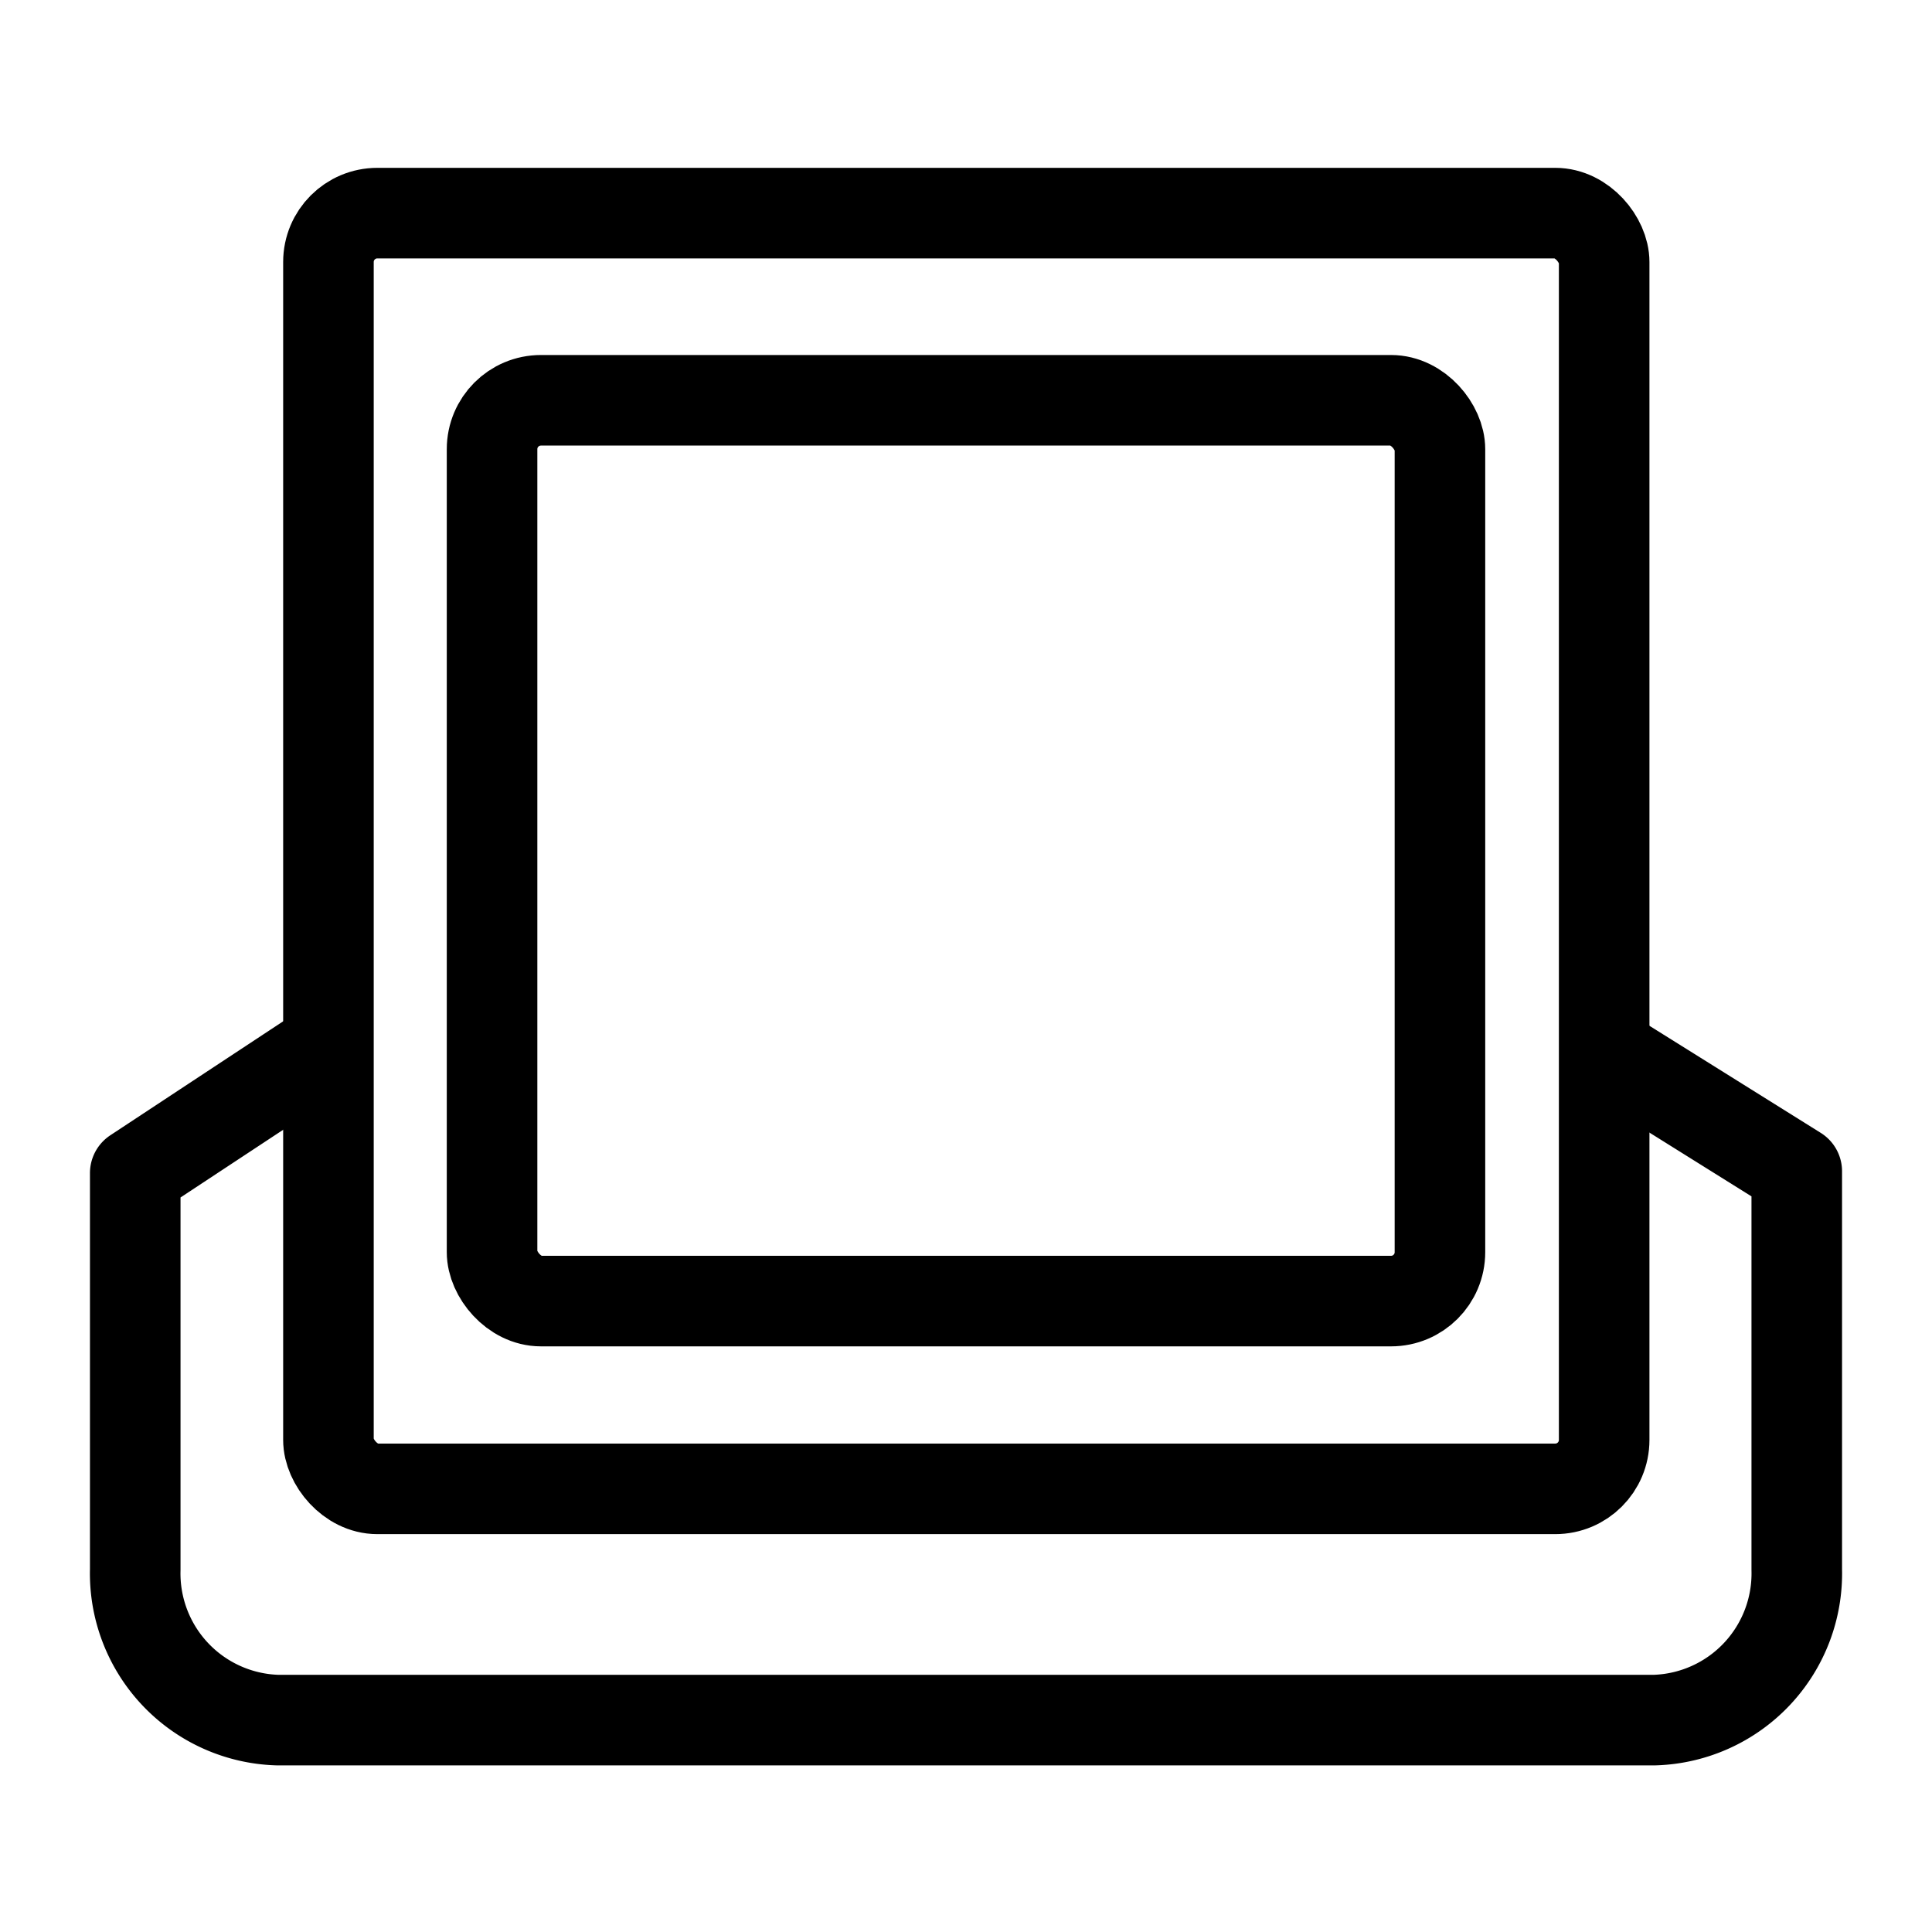
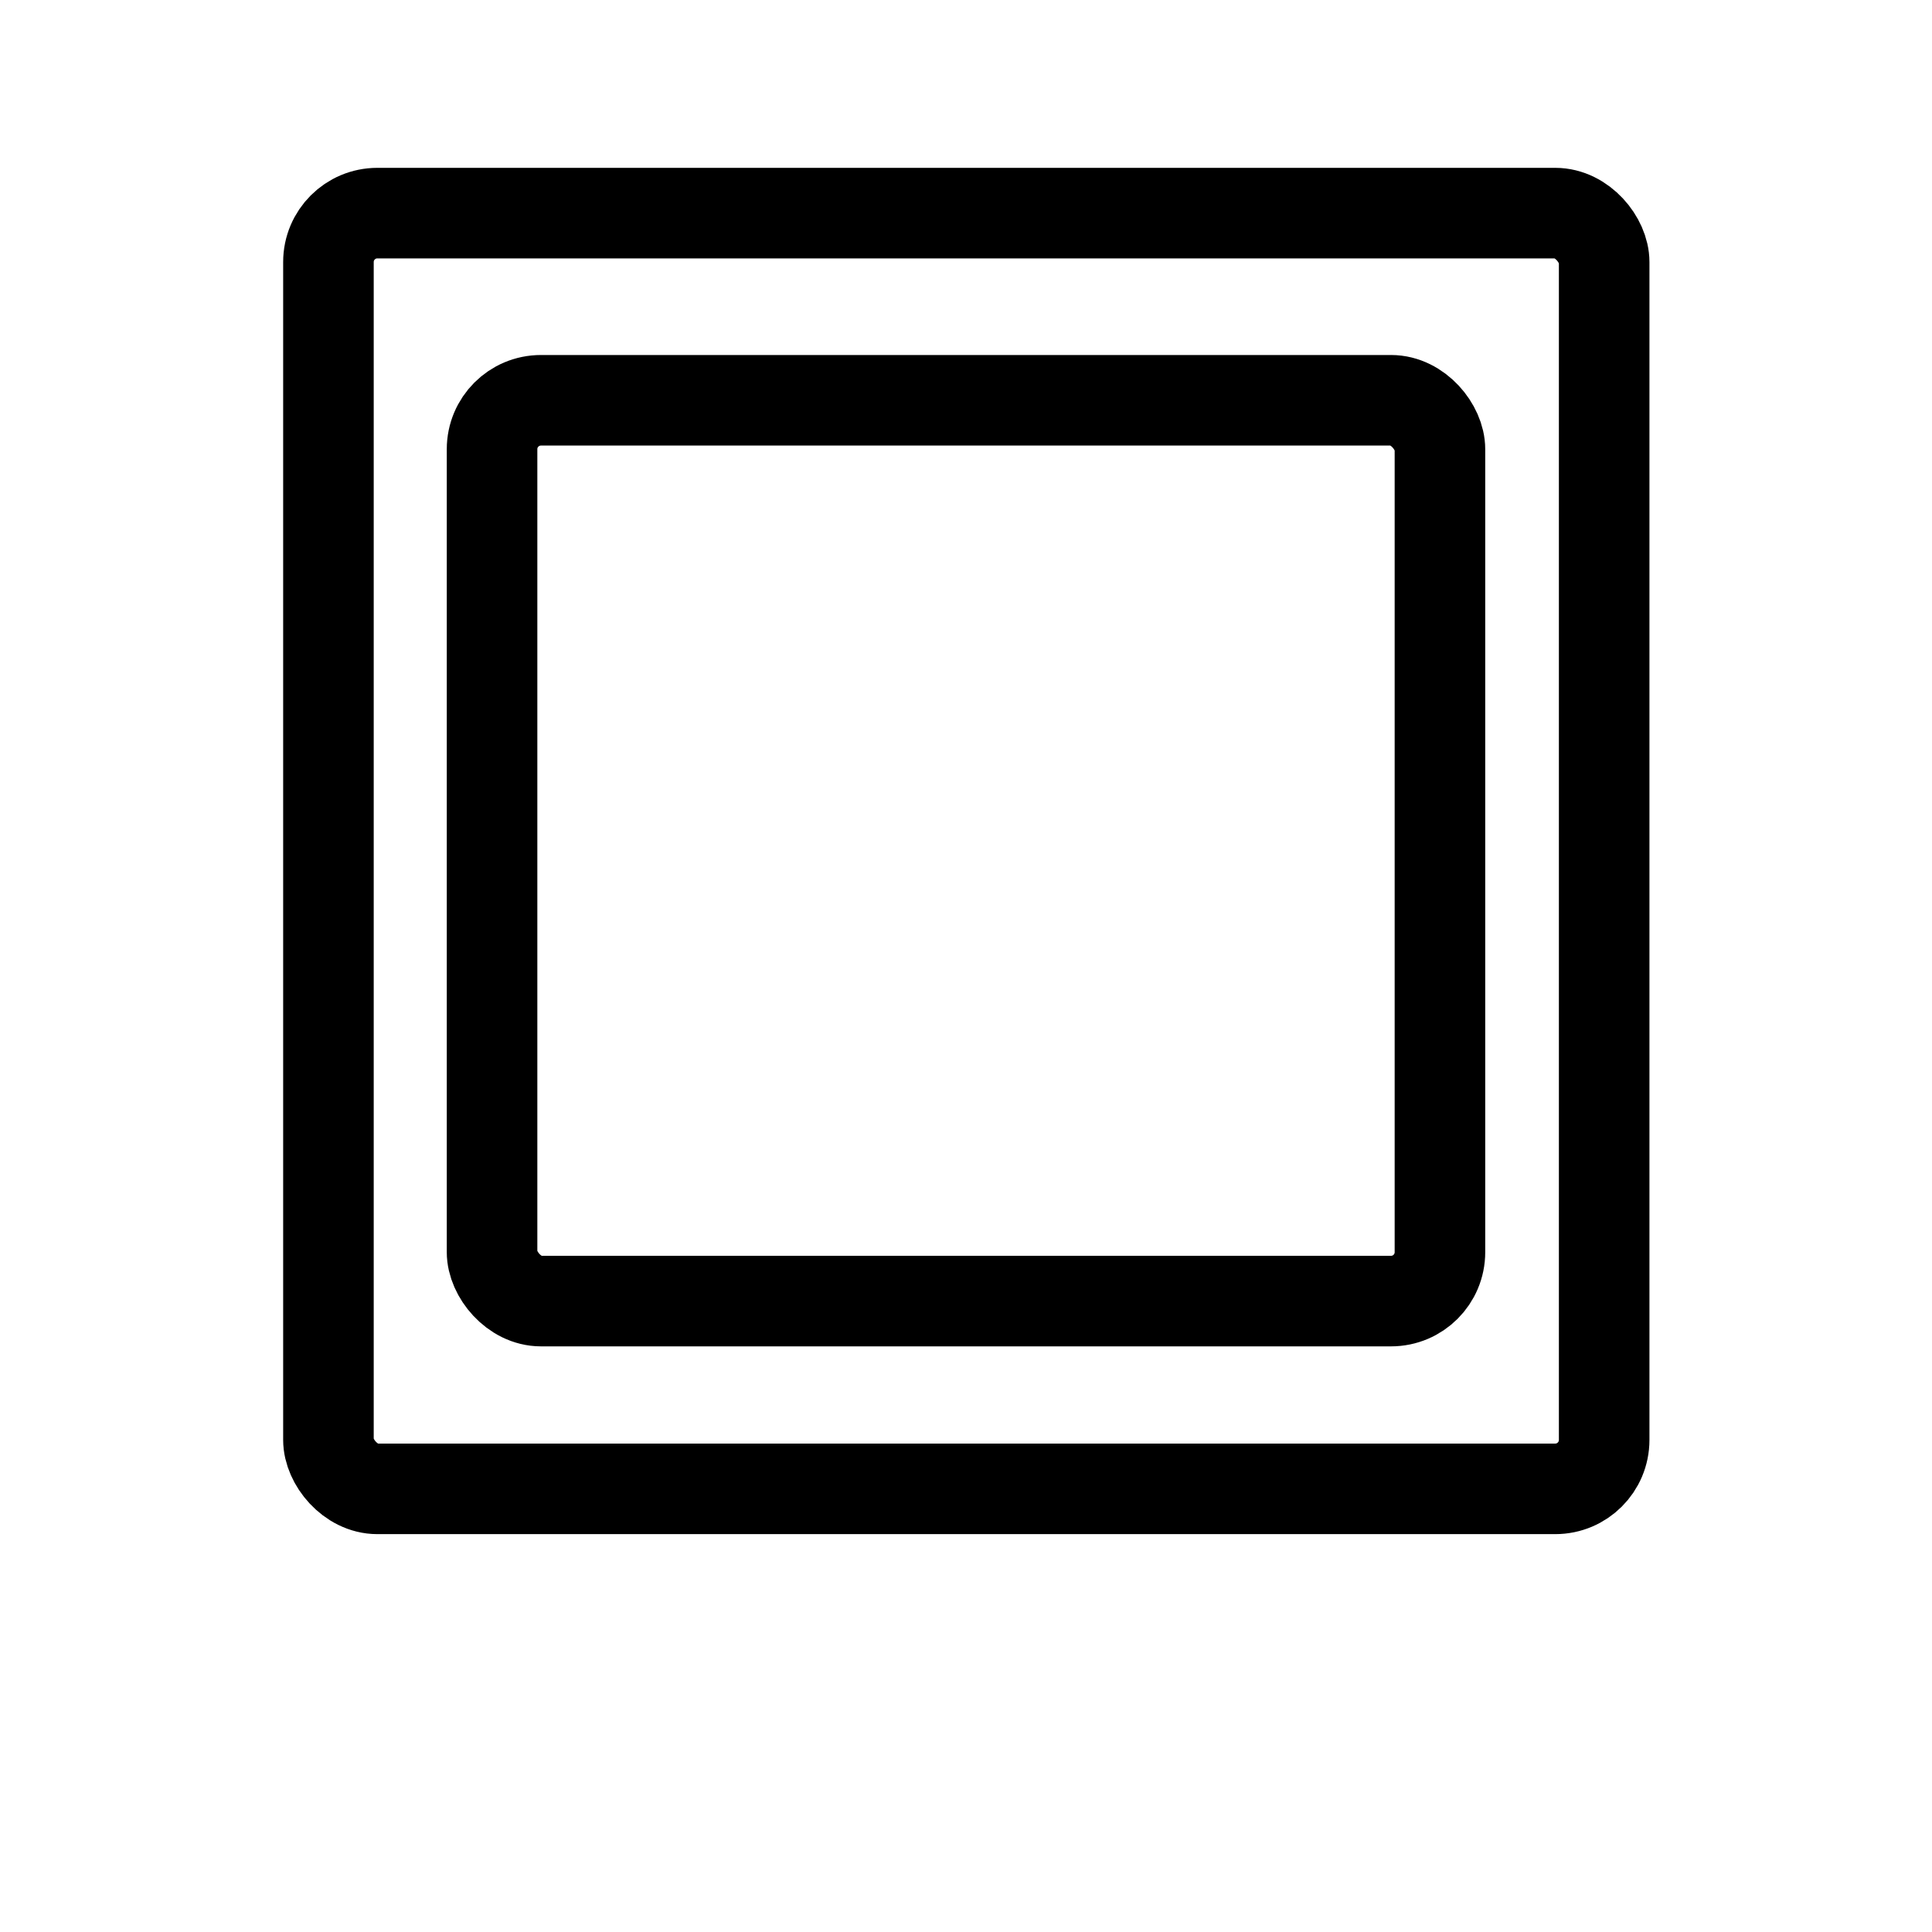
<svg xmlns="http://www.w3.org/2000/svg" id="Capa_1" data-name="Capa 1" viewBox="0 0 32 32">
  <defs>
    <style>.cls-1,.cls-2{fill:none;stroke:#000;stroke-linejoin:round;stroke-width:1.5px;}.cls-1{stroke-linecap:round;}</style>
  </defs>
  <rect class="cls-1" x="5.44" y="3.53" width="21.13" height="21.13" rx="0.81" />
  <rect class="cls-1" x="8.15" y="6.63" width="15.7" height="14.92" rx="0.81" />
-   <path class="cls-2" d="M5.44,17.32l-3.2,2.11V26a2.43,2.43,0,0,0,2.35,2.49H27.41A2.43,2.43,0,0,0,29.76,26v-6.6l-3.2-2" />
</svg>